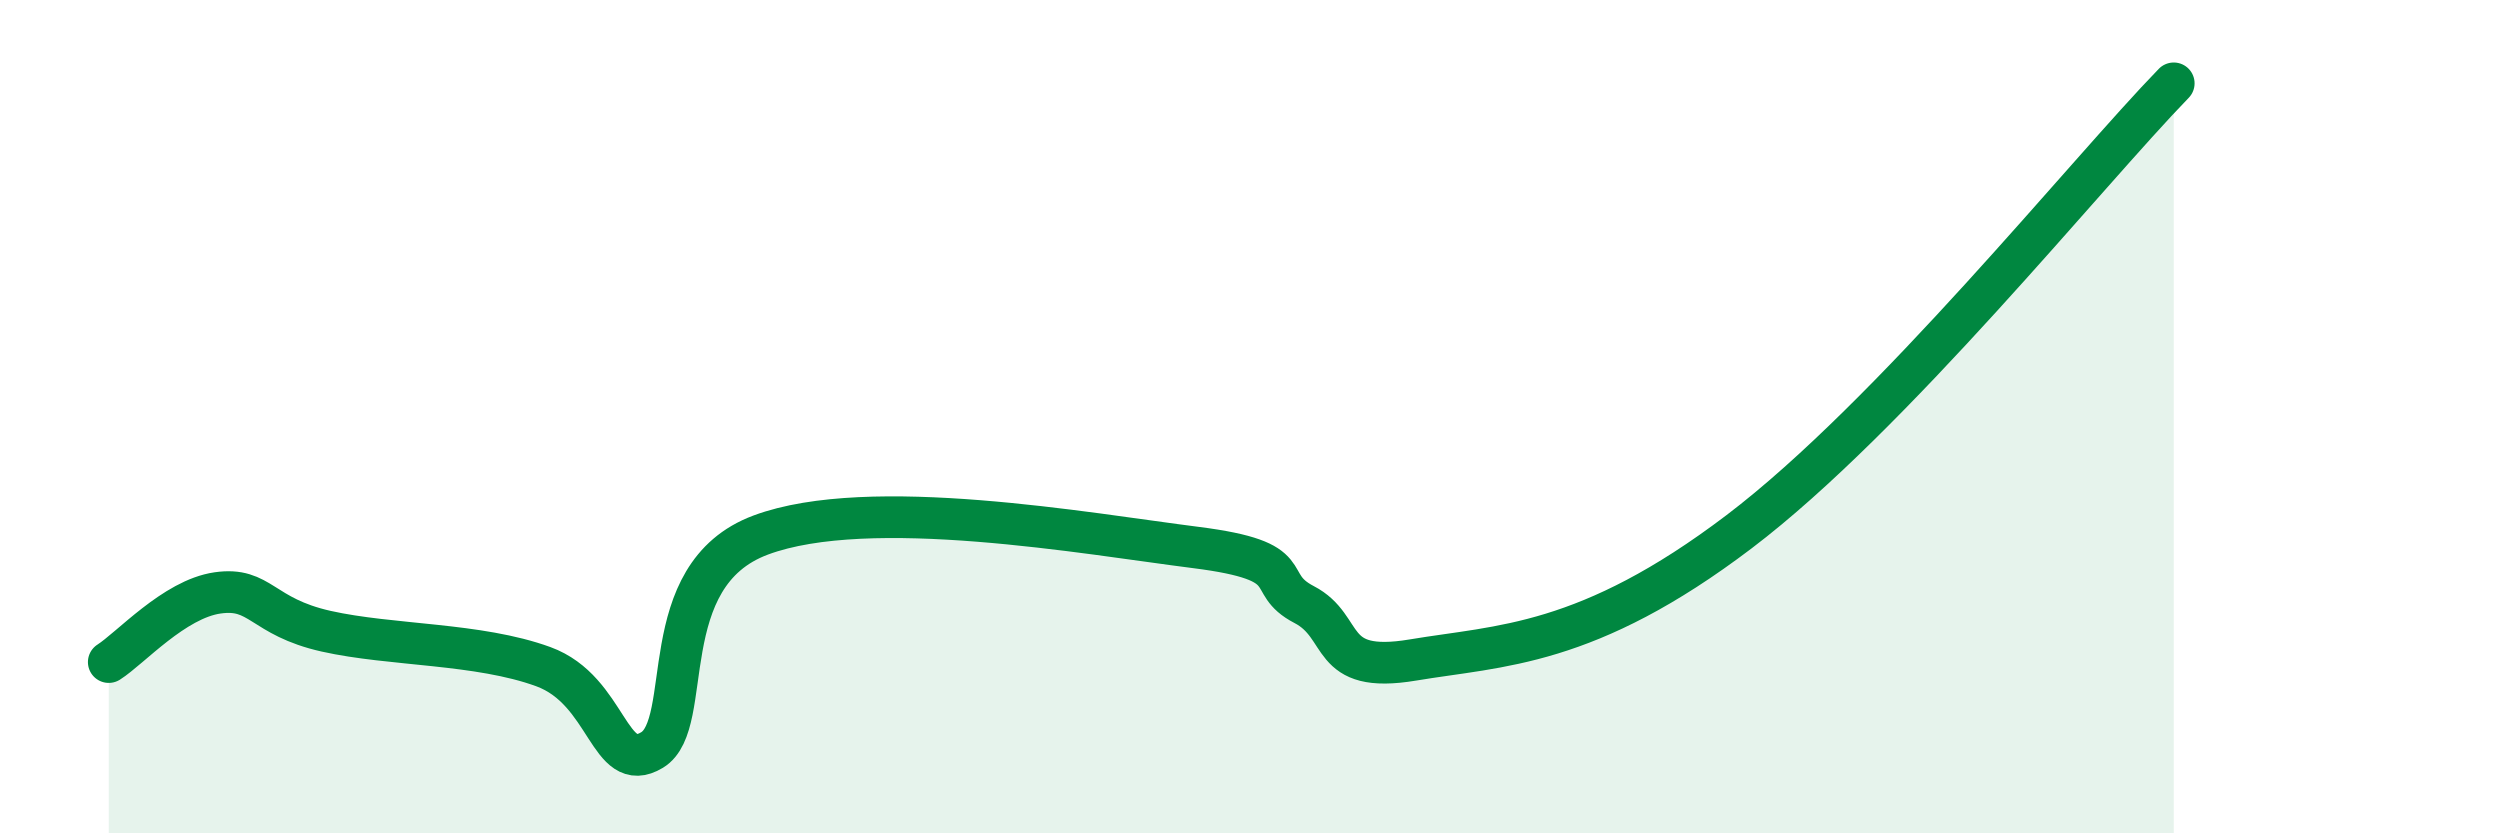
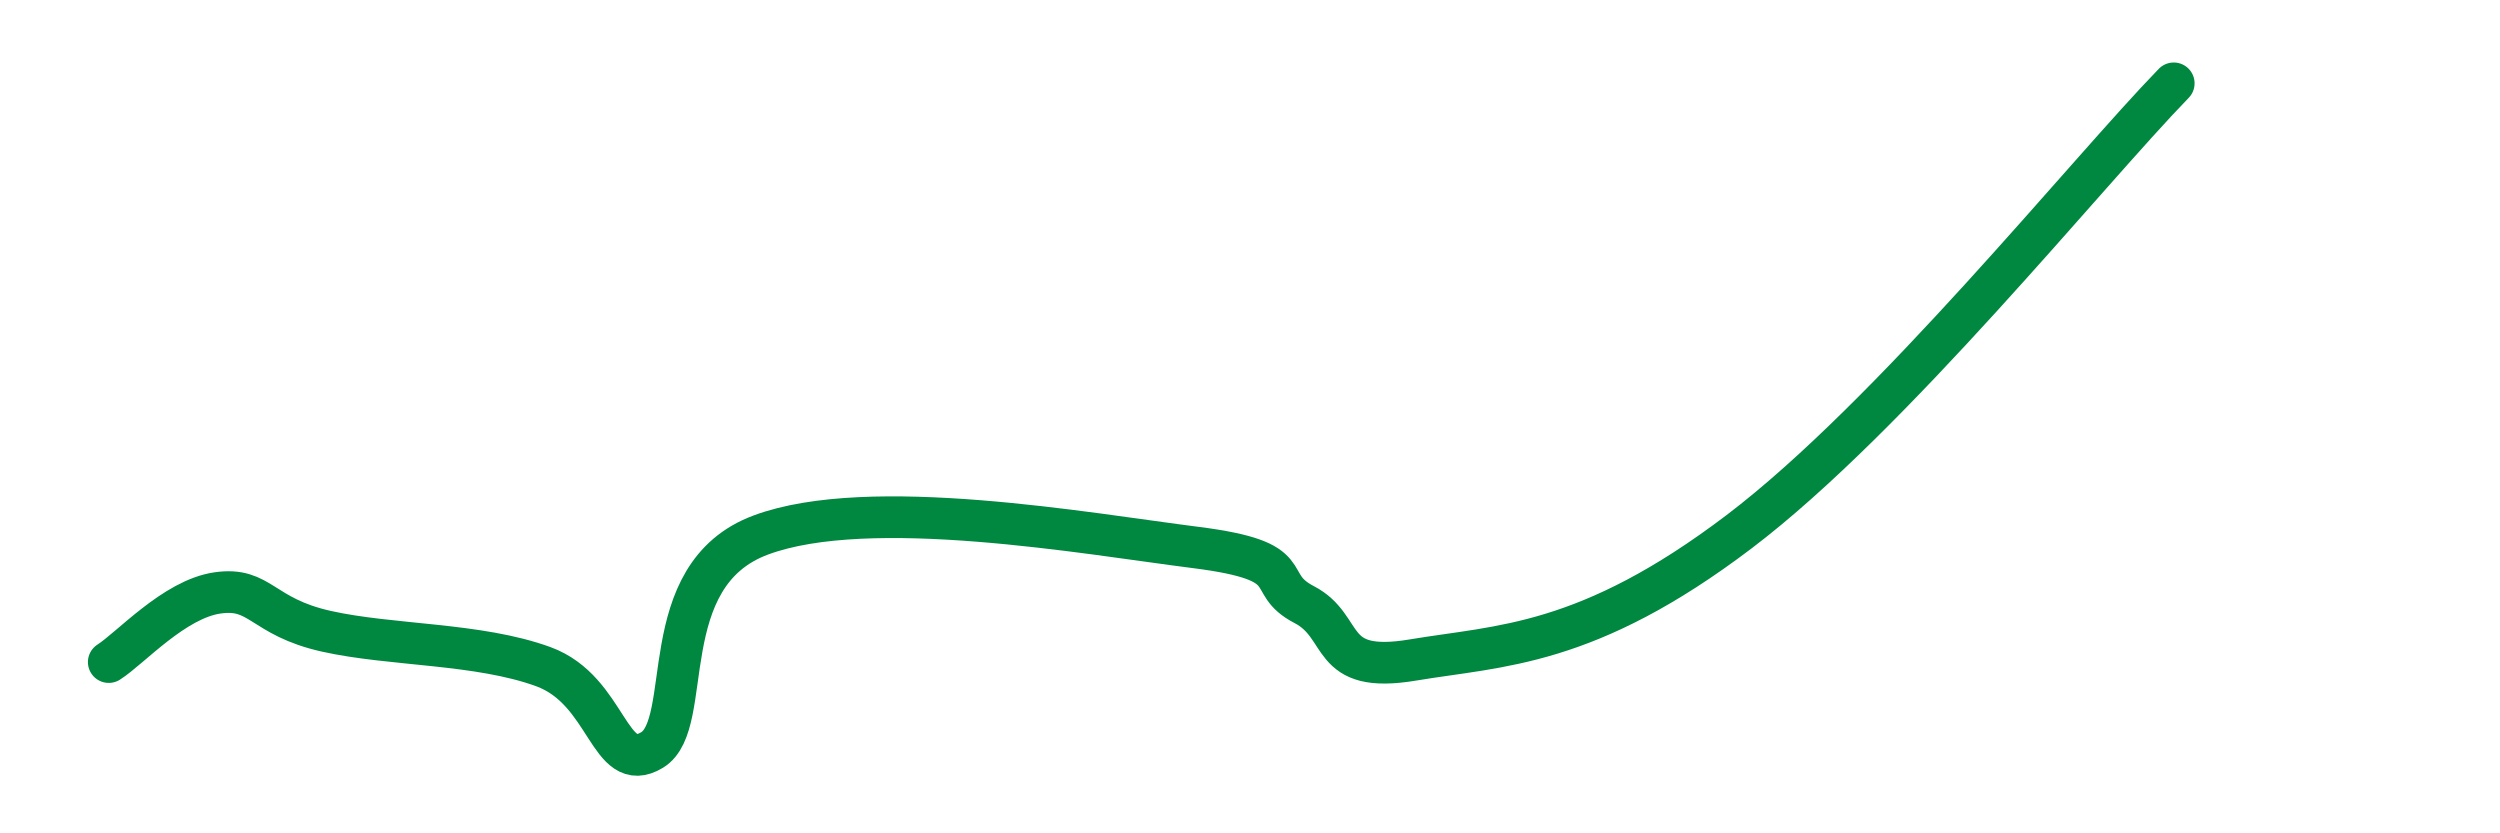
<svg xmlns="http://www.w3.org/2000/svg" width="60" height="20" viewBox="0 0 60 20">
-   <path d="M 2.61,15.89 C 3.13,15.56 4.18,14.38 5.22,14.23 C 6.26,14.08 6.27,14.8 7.83,15.15 C 9.39,15.5 11.48,15.43 13.04,16 C 14.6,16.57 14.61,18.63 15.65,18 C 16.69,17.37 15.65,13.81 18.26,12.84 C 20.87,11.87 26.09,12.81 28.7,13.14 C 31.31,13.47 30.26,13.97 31.3,14.51 C 32.34,15.05 31.82,16.19 33.91,15.84 C 36,15.49 38.09,15.53 41.74,12.76 C 45.39,9.99 50.08,4.15 52.17,2L52.17 20L2.61 20Z" fill="#008740" opacity="0.1" stroke-linecap="round" stroke-linejoin="round" />
  <path d="M 2.61,15.89 C 3.13,15.56 4.18,14.38 5.22,14.23 C 6.26,14.08 6.27,14.8 7.83,15.15 C 9.39,15.5 11.48,15.43 13.04,16 C 14.6,16.57 14.61,18.63 15.65,18 C 16.69,17.37 15.65,13.81 18.26,12.84 C 20.87,11.87 26.09,12.81 28.7,13.14 C 31.31,13.47 30.26,13.97 31.3,14.51 C 32.34,15.05 31.82,16.19 33.91,15.84 C 36,15.49 38.09,15.53 41.74,12.76 C 45.39,9.99 50.08,4.15 52.17,2" stroke="#008740" stroke-width="1" fill="none" stroke-linecap="round" stroke-linejoin="round" />
</svg>